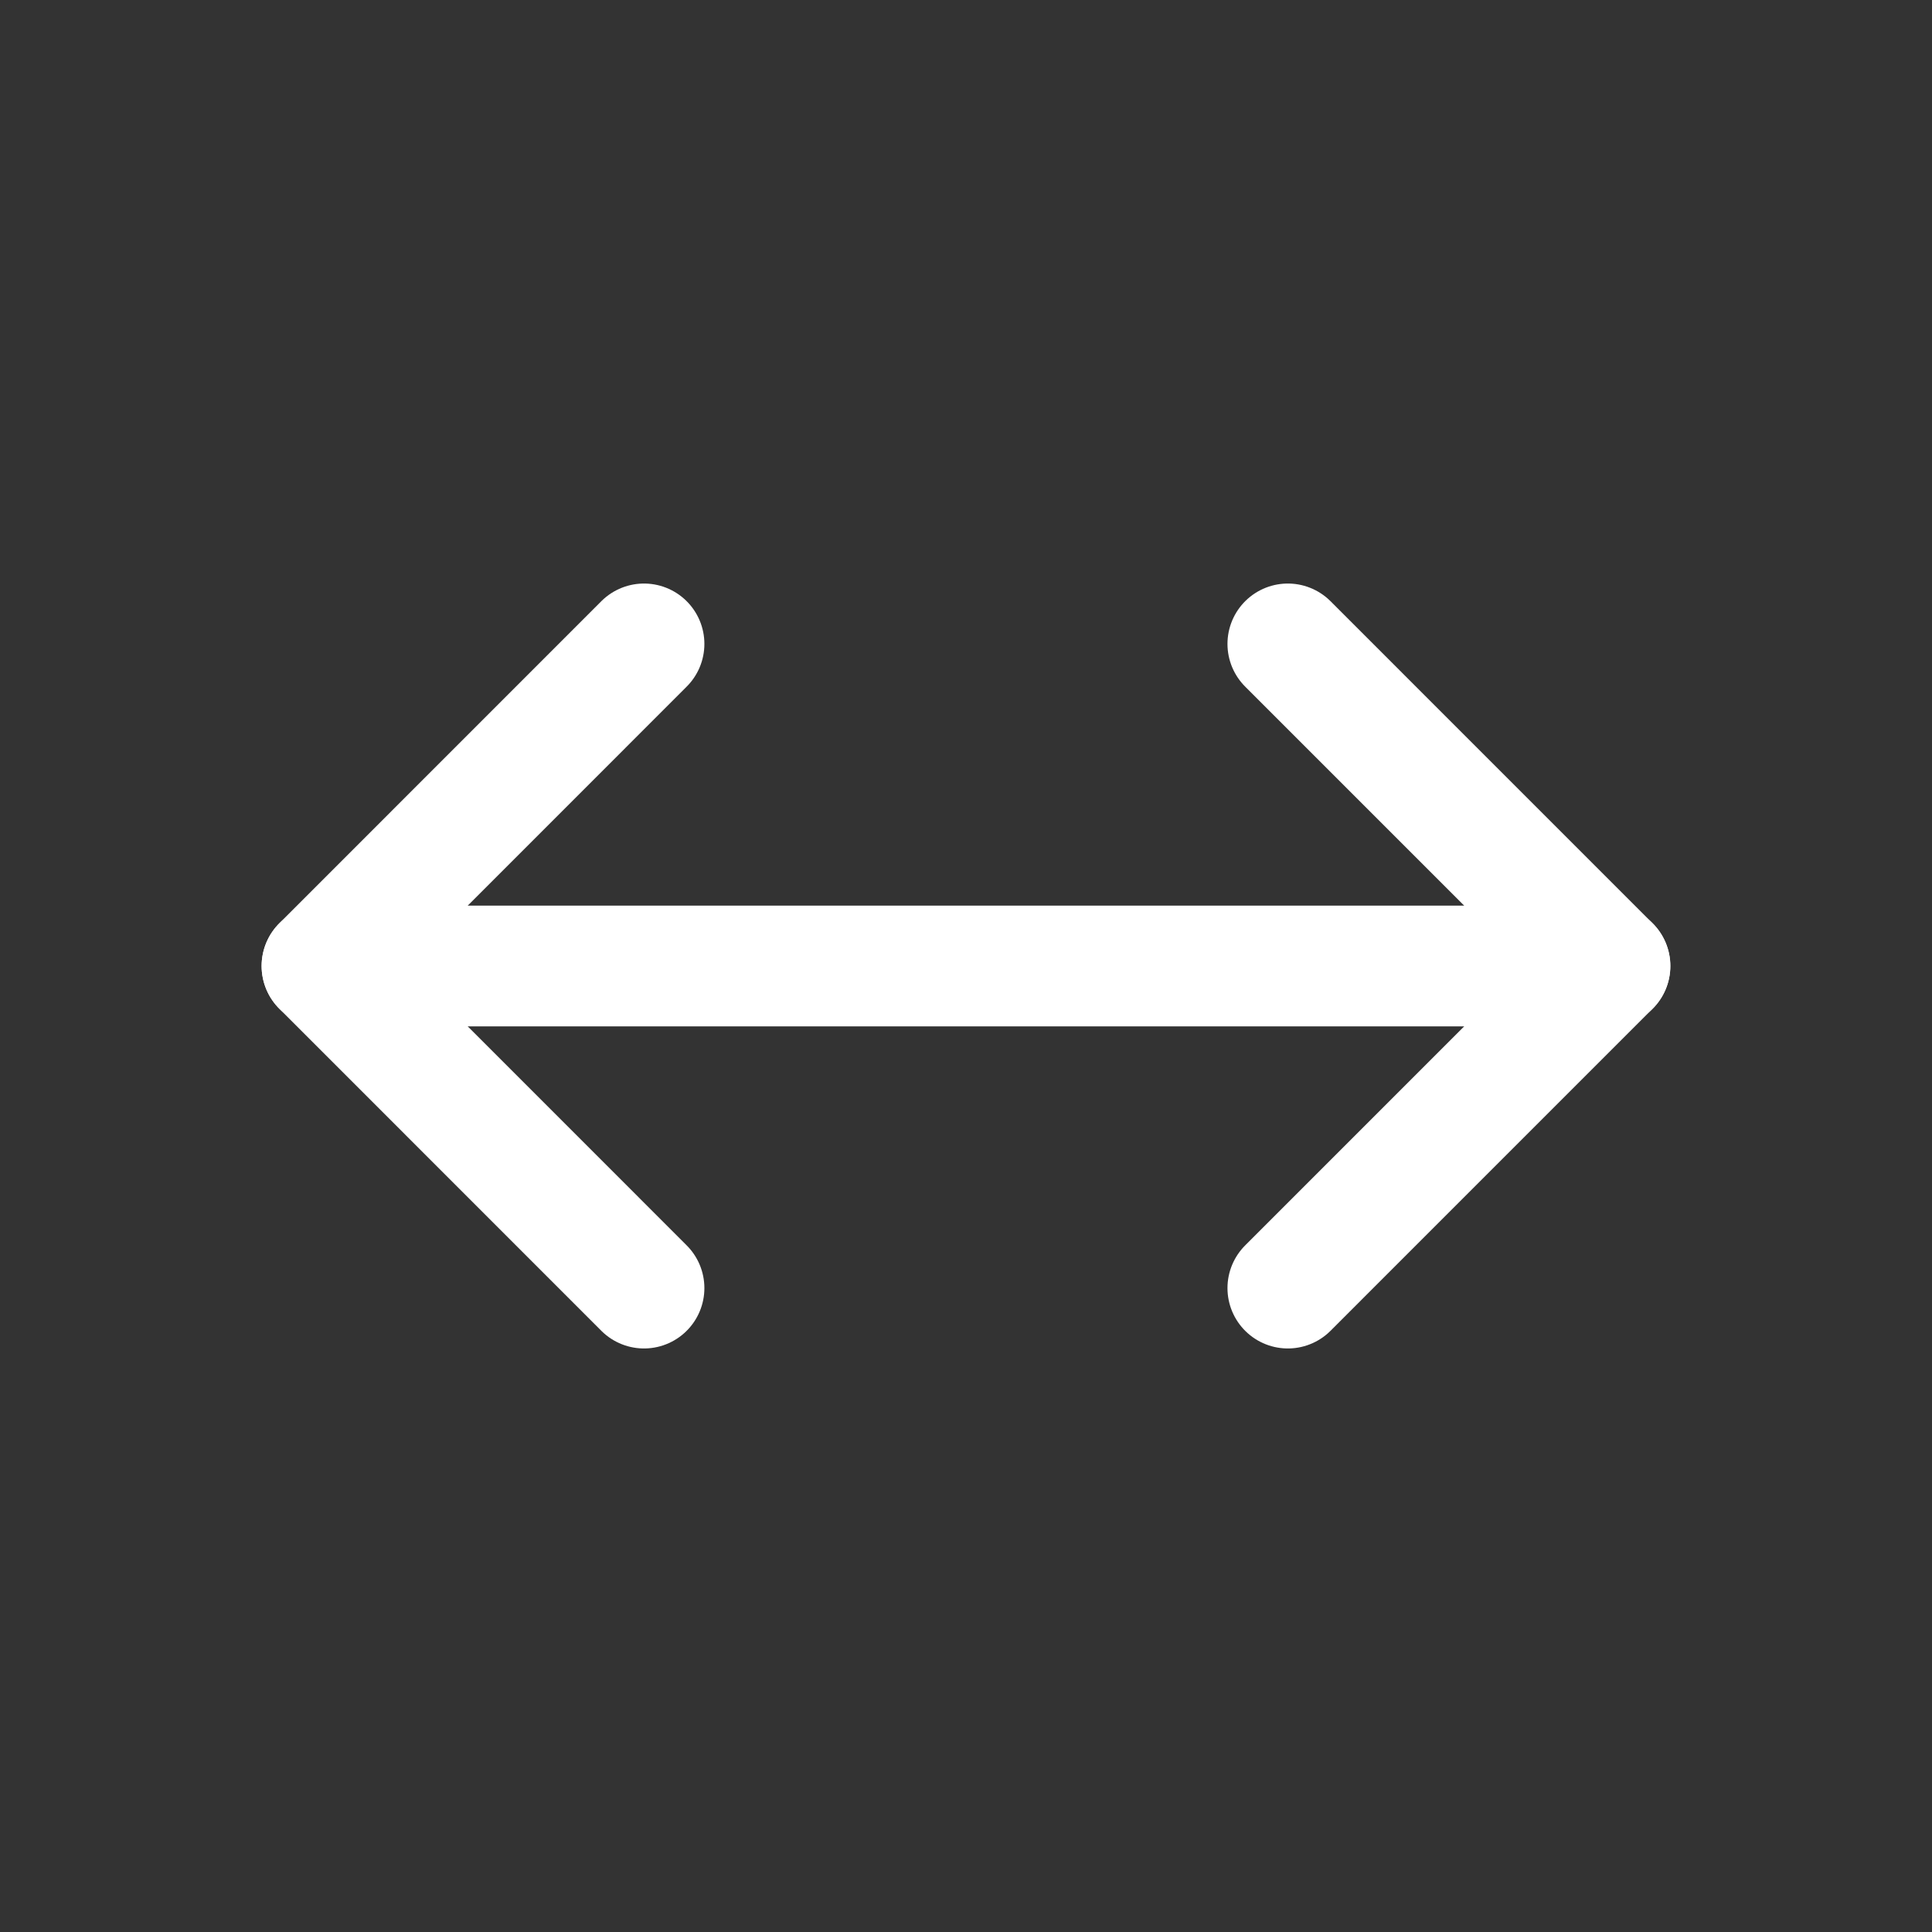
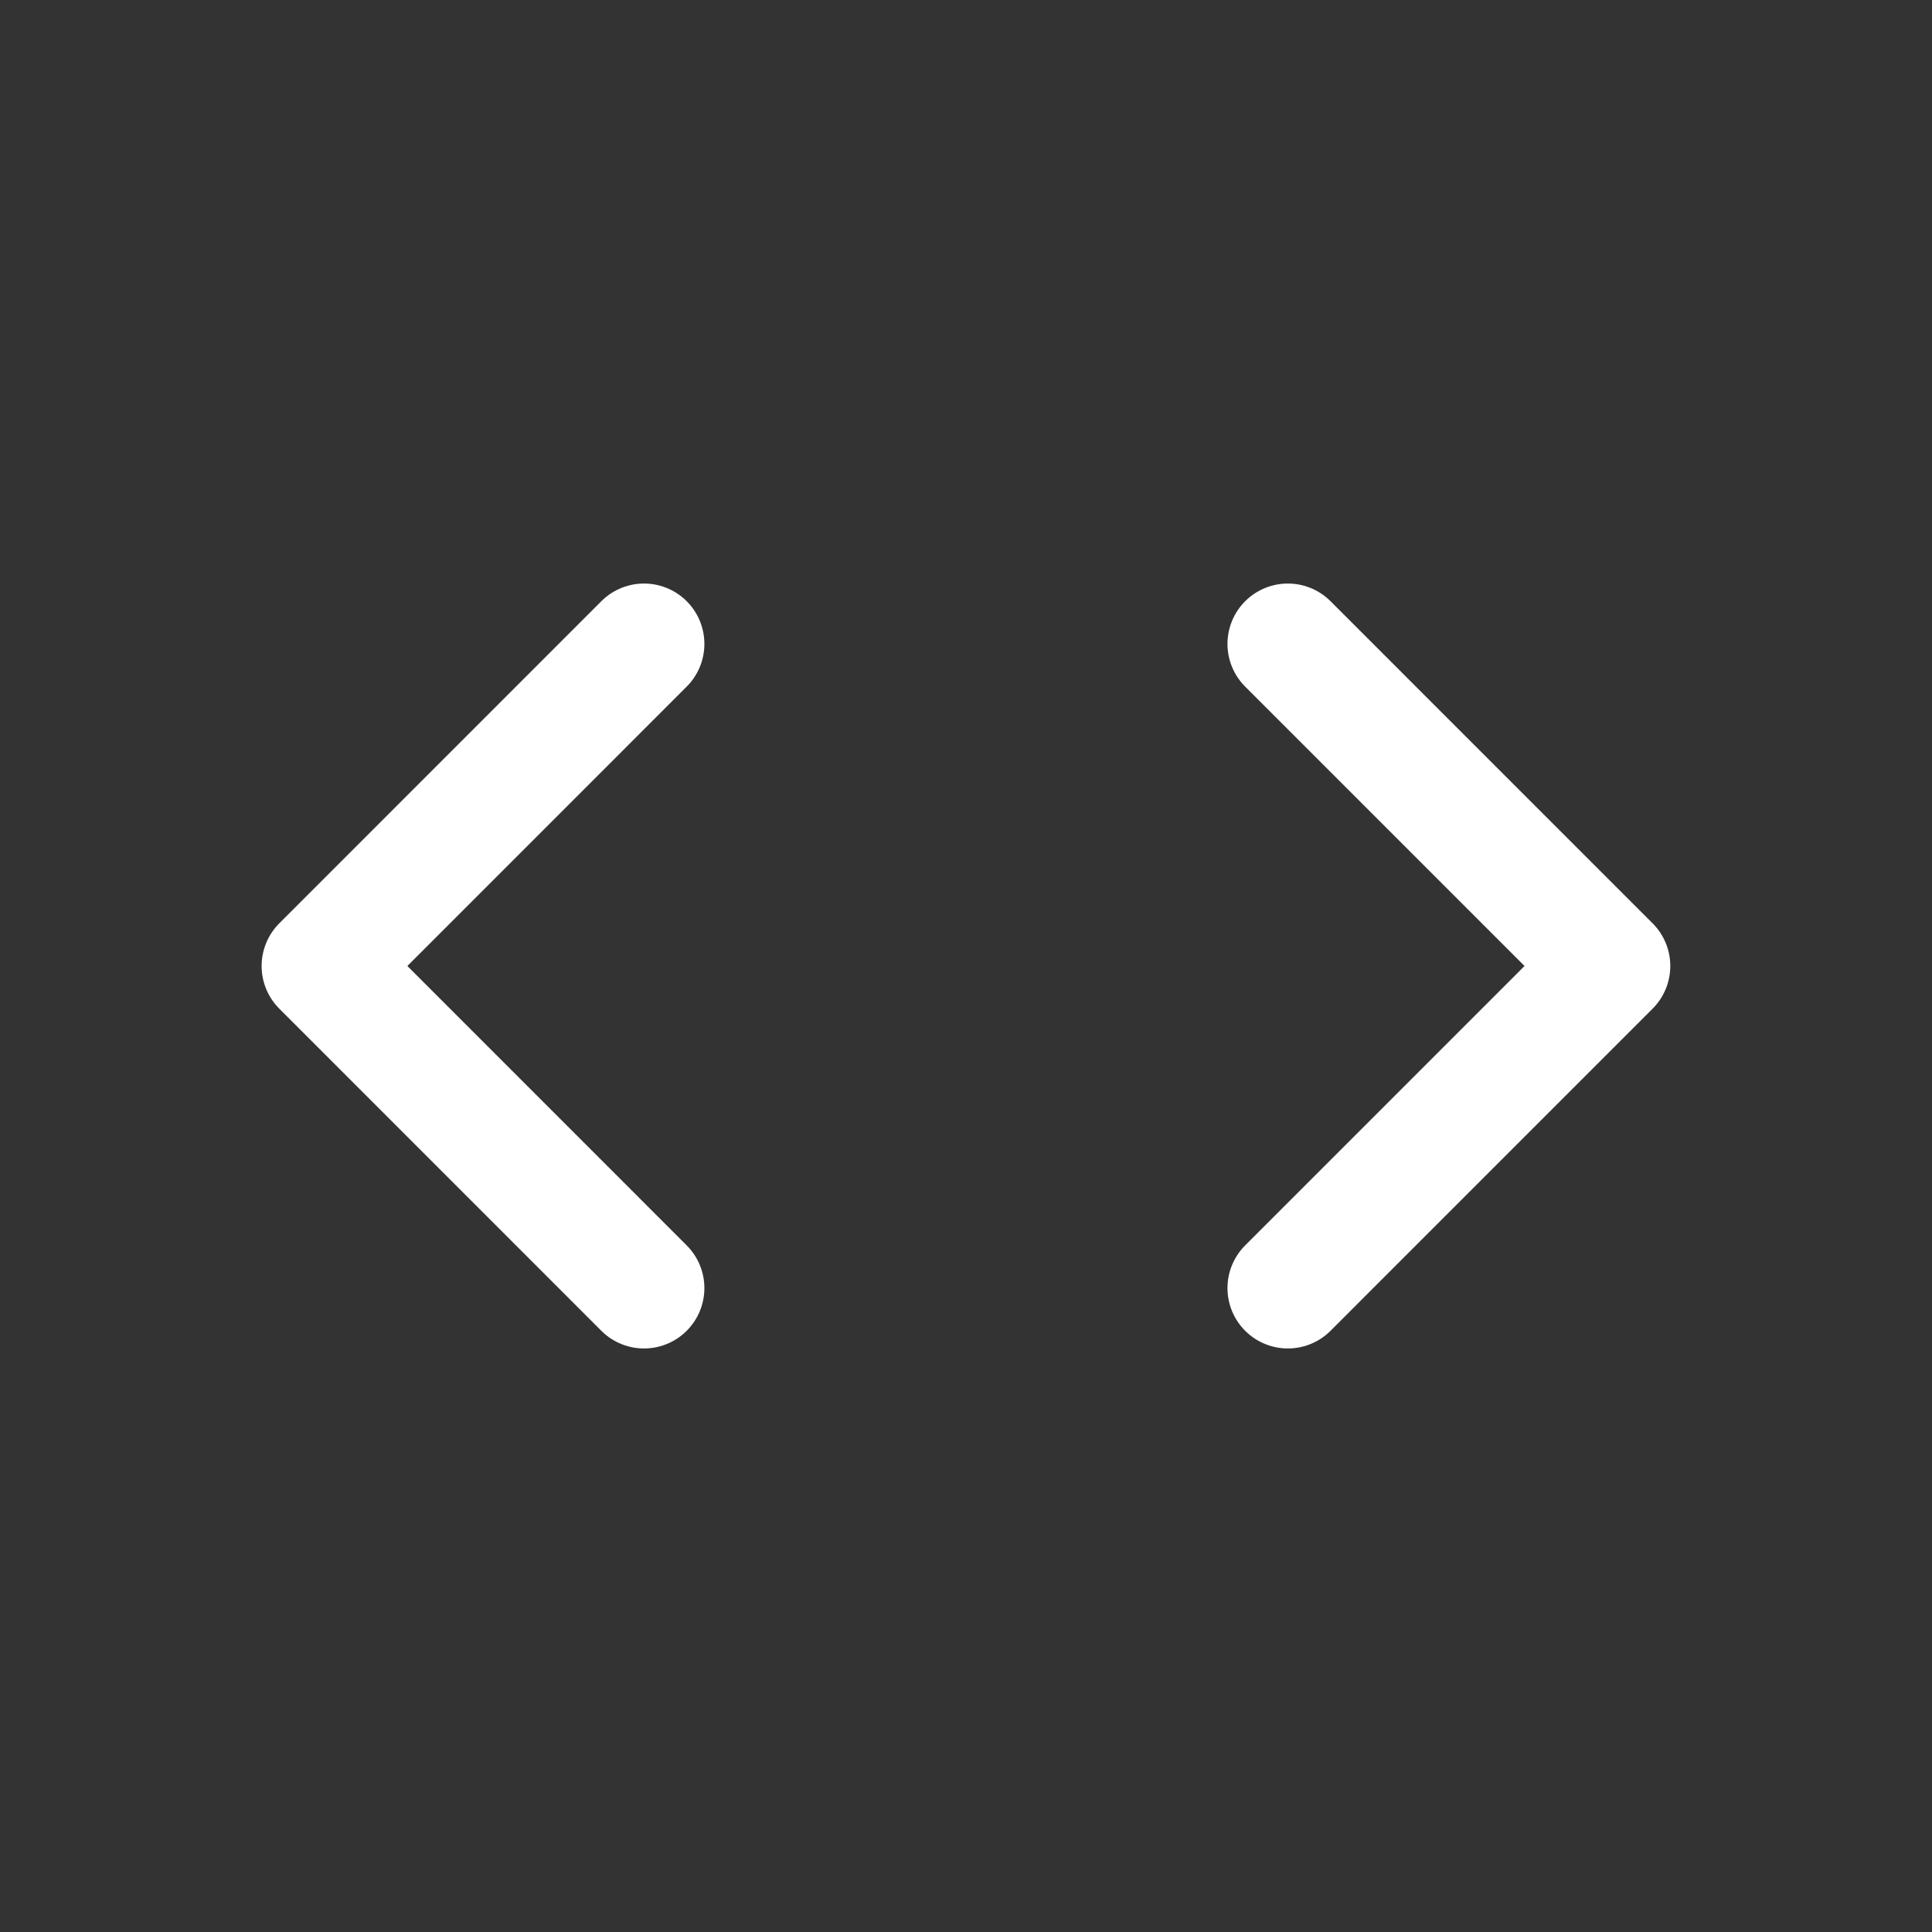
<svg xmlns="http://www.w3.org/2000/svg" width="80" height="80" viewBox="0 0 80 80" fill="none">
  <rect x="0" y="0" width="80" height="80" fill="#333333" stroke="none" />
-   <path d="M13.333 40L66.667 40" stroke="white" stroke-width="5" stroke-linecap="round" stroke-linejoin="round" />
  <path d="M26.667 53.337L13.333 40L26.667 26.663" stroke="white" stroke-width="5" stroke-linecap="round" stroke-linejoin="round" />
  <path d="M53.327 26.663L66.663 40L53.327 53.337" stroke="white" stroke-width="5" stroke-linecap="round" stroke-linejoin="round" />
</svg>